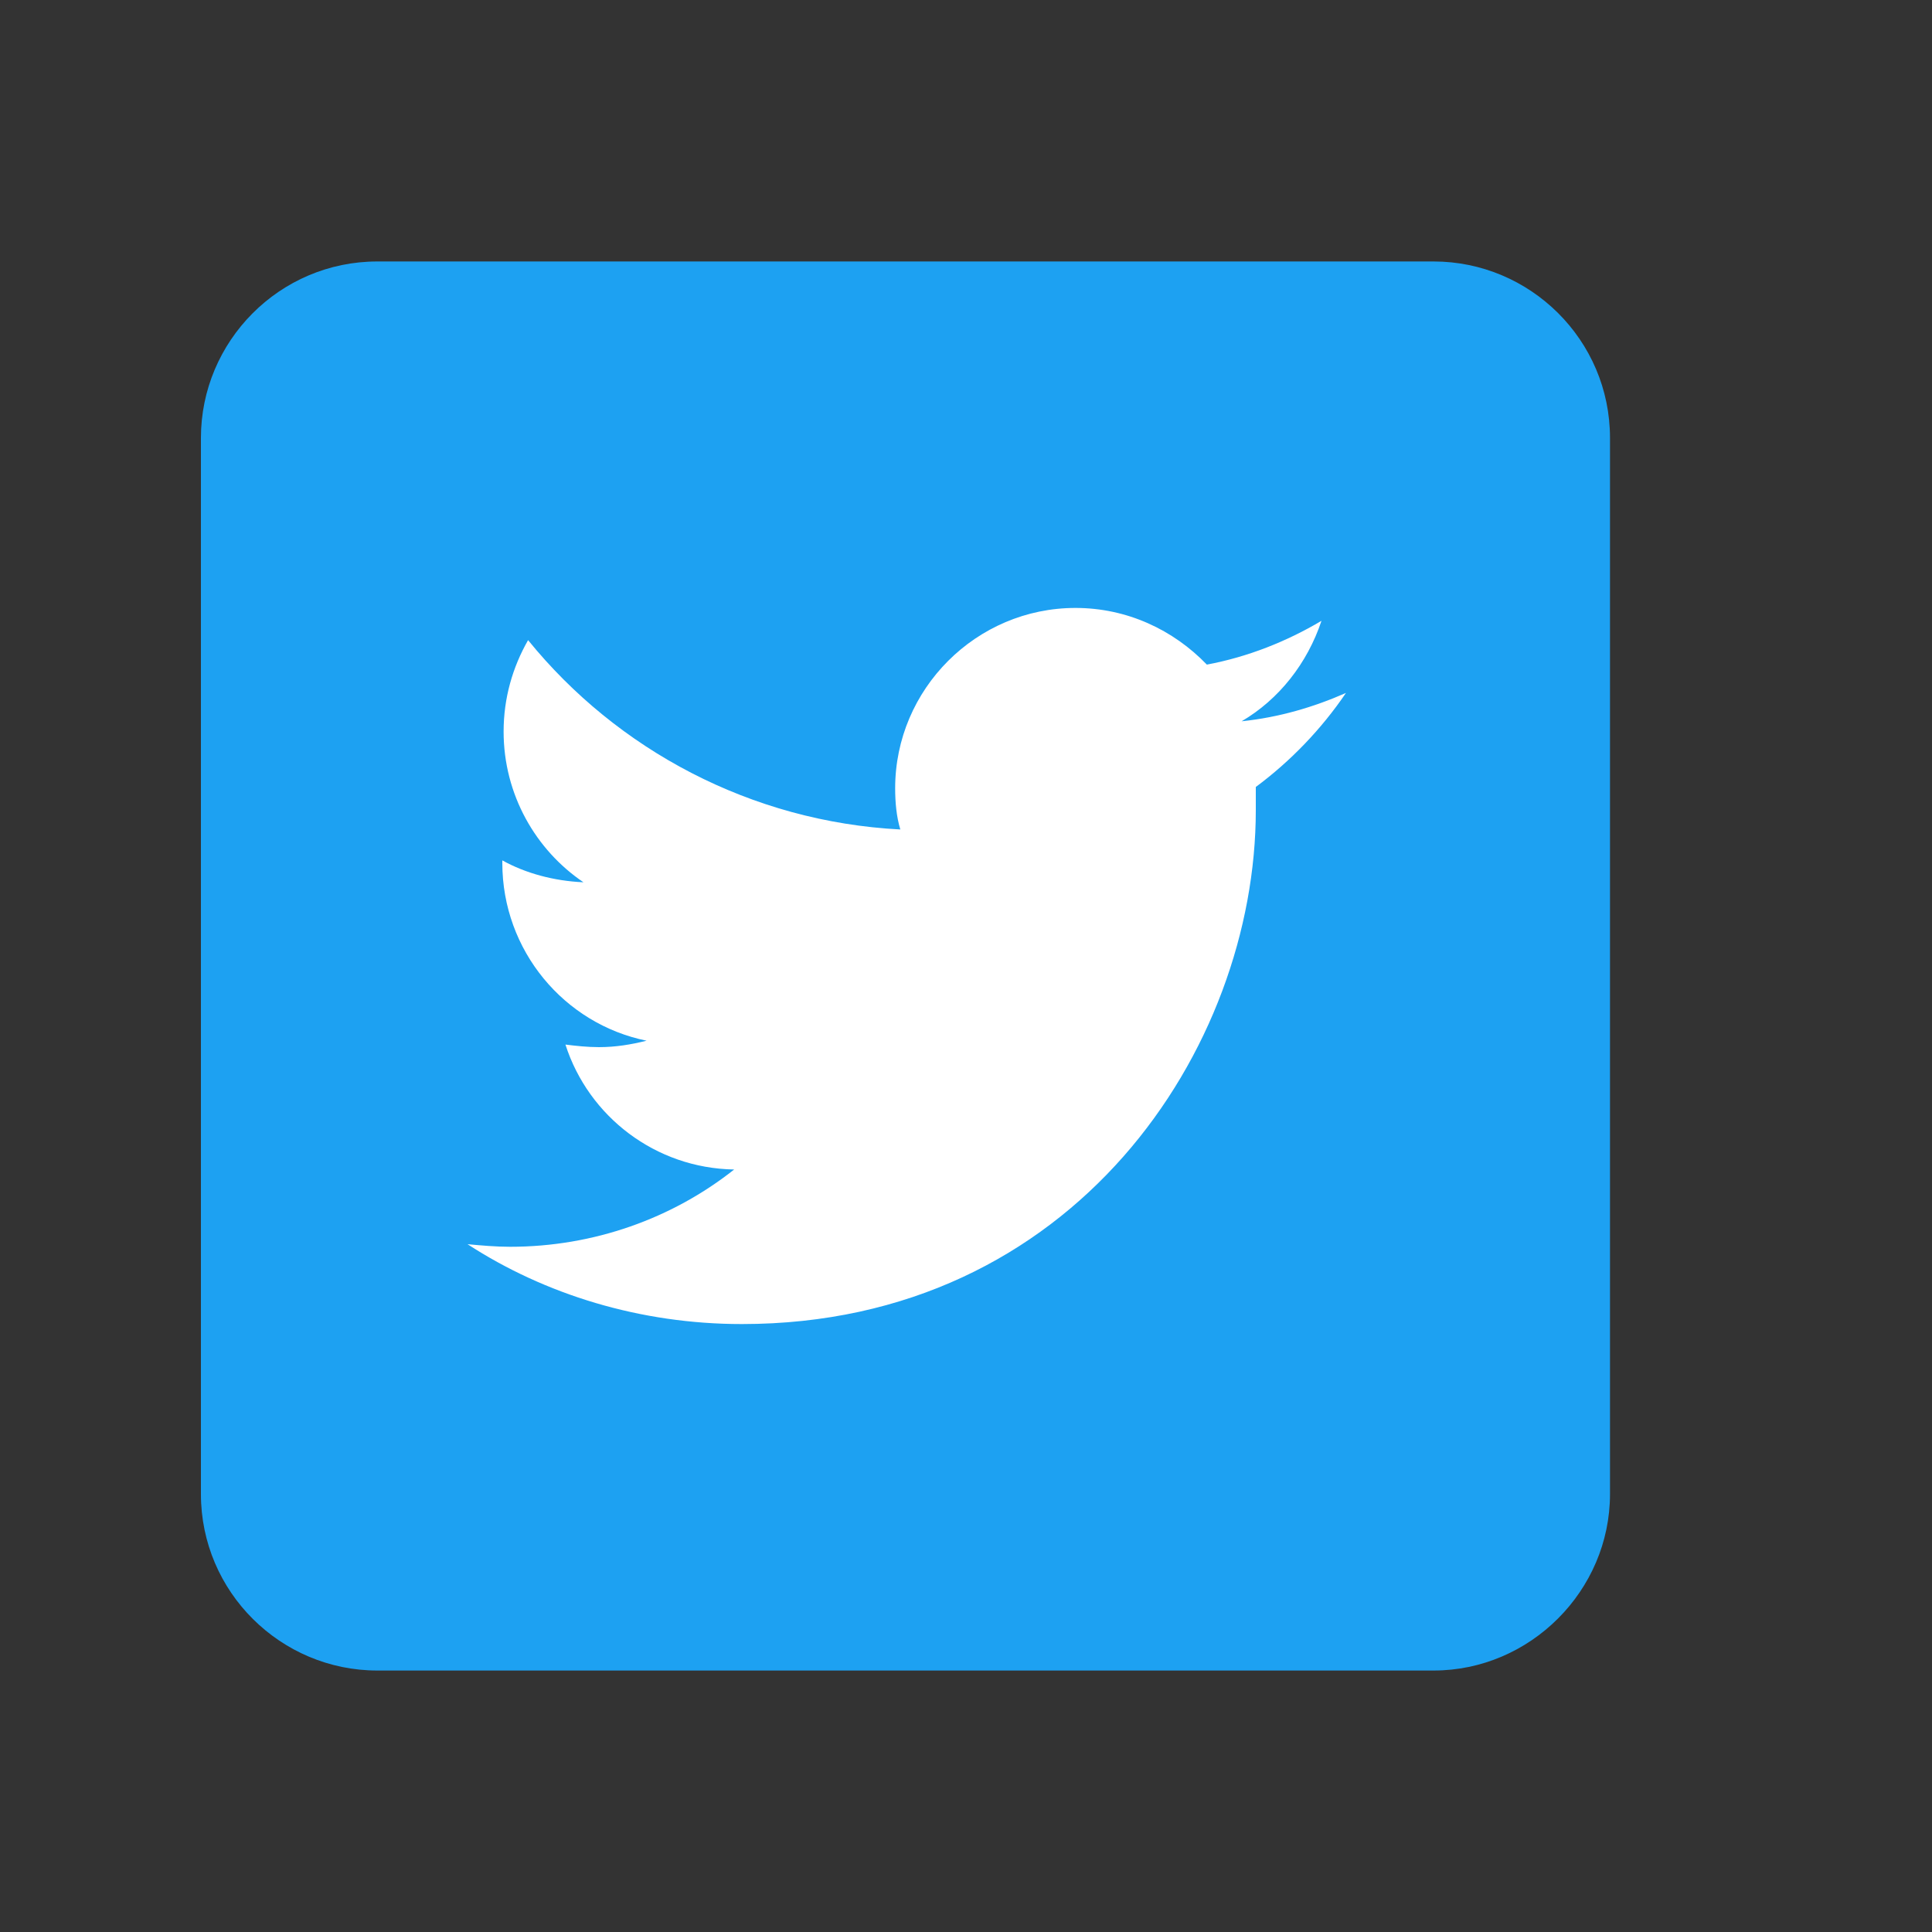
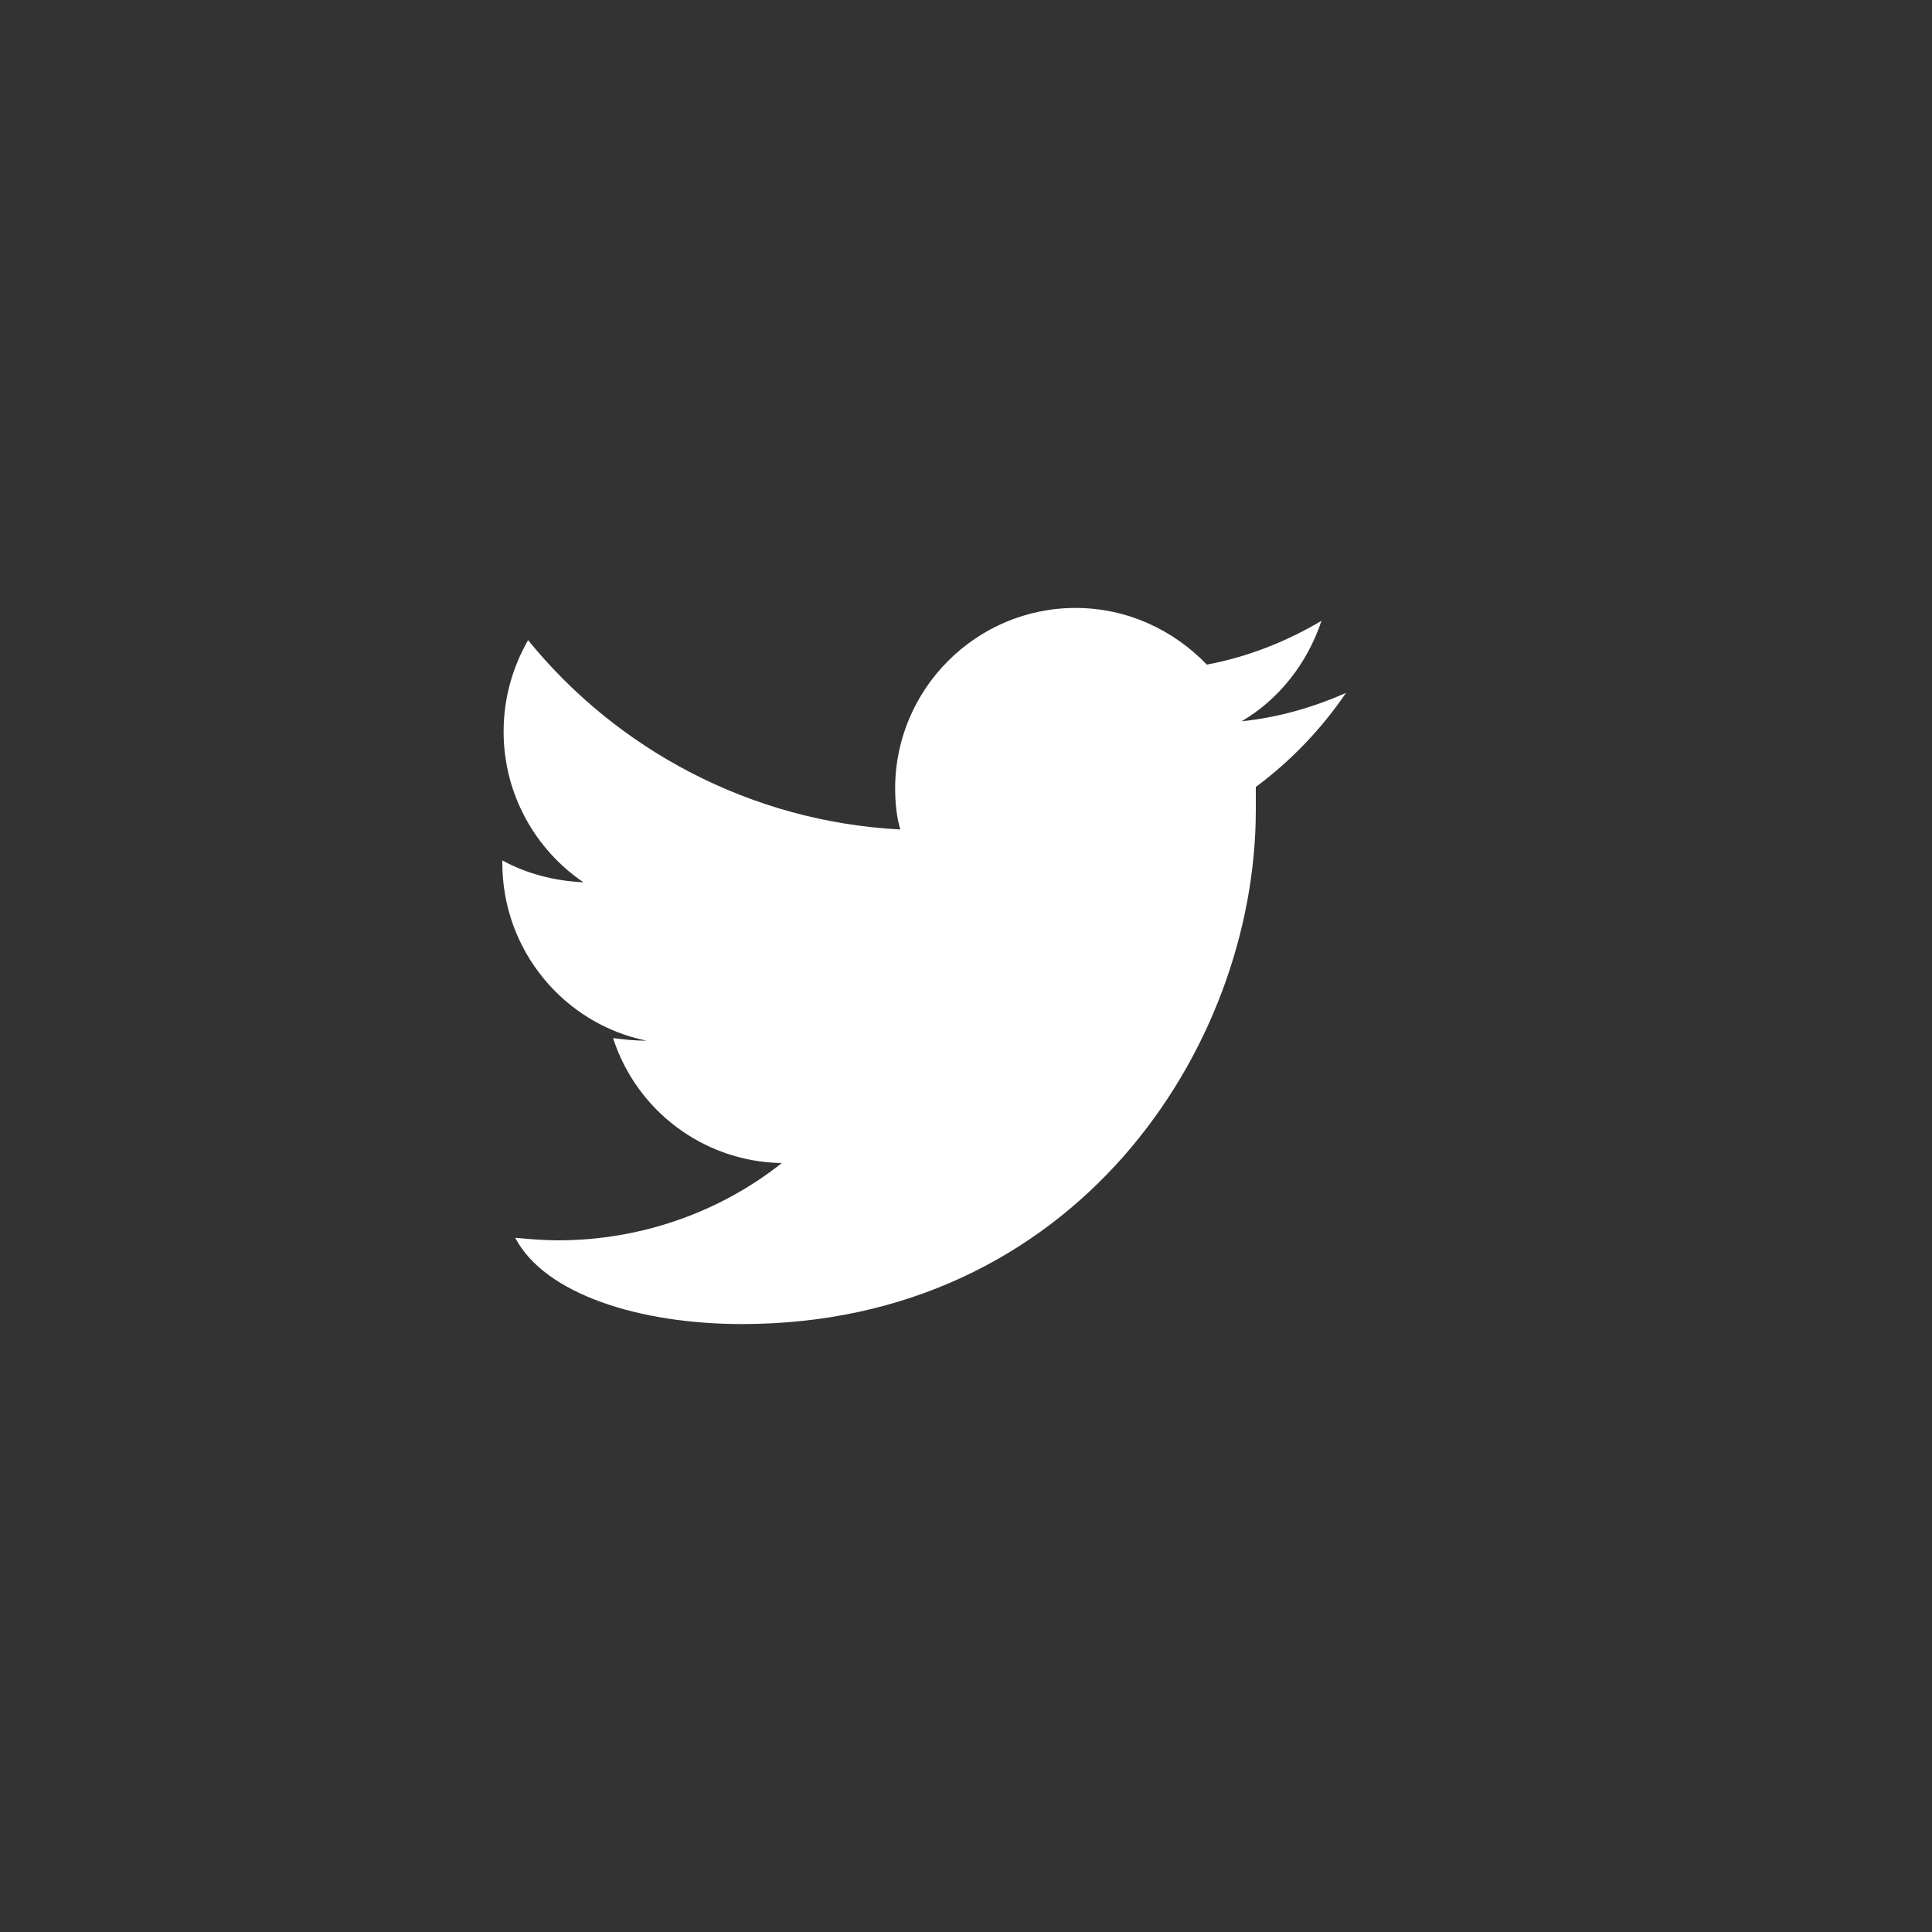
<svg xmlns="http://www.w3.org/2000/svg" version="1.1" id="Layer_1" x="0px" y="0px" viewBox="0 0 150 150" style="enable-background:new 0 0 150 150;" xml:space="preserve">
  <rect x="0" y="0" width="150" height="150" fill="#333333" stroke="none" />
  <style type="text/css">
	.st0{display:none;fill:#3D5A98;}
	.st1{display:none;fill:#FFFFFF;}
	.st2{display:none;}
	.st3{display:inline;}
	.st4{fill:#231F20;}
	.st5{fill:#007BB5;}
	.st6{fill:#FFFFFF;}
	.st7{fill:#1DA1F2;}
</style>
  <path id="Blue_1_" class="st0" d="M117.8,129.7c3.3,0,6-2.7,6-6V26.2c0-3.3-2.7-6-6-6H20.3c-3.3,0-6,2.7-6,6v97.4c0,3.3,2.7,6,6,6  H117.8z" />
  <path id="f" class="st1" d="M89.9,129.7V87.3h14.2l2.1-16.5H89.9V60.2c0-4.8,1.3-8,8.2-8l8.8,0V37.3c-1.5-0.2-6.7-0.7-12.8-0.7  c-12.6,0-21.3,7.7-21.3,21.9v12.2H58.5v16.5h14.3v42.4H89.9z" />
  <g class="st2">
    <g class="st3">
      <path class="st4" d="M137.9,108.4c1.3-0.2,2-0.9,2-2.1c0-1.4-0.9-2.2-2.7-2.2h-2.9v7.6h1.1v-3.3h1.3l0,0l2.1,3.3h1.2l-2.2-3.4    L137.9,108.4z M136.7,107.6h-1.3V105h1.6c0.8,0,1.8,0.1,1.8,1.2C138.8,107.5,137.8,107.6,136.7,107.6z" />
      <path class="st4" d="M136.8,100.8c-4,0-7.2,3.2-7.2,7.2c0,4,3.2,7.2,7.2,7.2c4,0,7.2-3.2,7.2-7.2    C144,103.9,140.8,100.8,136.8,100.8z M136.8,114.2c-3.4,0-6.2-2.7-6.2-6.3c0-3.5,2.7-6.3,6.2-6.3c3.4,0,6.1,2.7,6.1,6.3    C142.9,111.5,140.2,114.2,136.8,114.2z" />
    </g>
    <g class="st3">
-       <path class="st5" d="M116.9,20.1H23.7c-4.4,0-8.1,3.5-8.1,7.9v93.6c0,4.4,3.6,7.9,8.1,7.9h93.2c4.5,0,8.1-3.5,8.1-7.9V28    C125,23.7,121.3,20.1,116.9,20.1z" />
      <path class="st6" d="M31.8,61.1H48v52.2H31.8V61.1z M39.9,35.2c5.2,0,9.4,4.2,9.4,9.4c0,5.2-4.2,9.4-9.4,9.4    c-5.2,0-9.4-4.2-9.4-9.4C30.5,39.4,34.7,35.2,39.9,35.2" />
-       <path class="st6" d="M58.2,61.1h15.5v7.1H74c2.2-4.1,7.5-8.4,15.3-8.4c16.4,0,19.5,10.8,19.5,24.9v28.6H92.6V87.9    c0-6.1-0.1-13.8-8.4-13.8c-8.4,0-9.7,6.6-9.7,13.4v25.8H58.2V61.1z" />
    </g>
  </g>
  <g id="Dark_Blue">
-     <path class="st7" d="M111.3,129.7h-82c-7.5,0-13.7-6.1-13.7-13.7V34c0-7.5,6.1-13.7,13.7-13.7h82c7.5,0,13.7,6.1,13.7,13.7v82   C125,123.5,118.8,129.7,111.3,129.7z" />
-   </g>
+     </g>
  <g id="Logo__x2014__FIXED">
-     <path class="st6" d="M57.6,102.8c25.8,0,39.9-21.4,39.9-39.9c0-0.6,0-1.2,0-1.8c2.7-2,5.1-4.5,7-7.3c-2.5,1.1-5.2,1.9-8.1,2.2   c2.9-1.7,5.1-4.5,6.2-7.8c-2.7,1.6-5.7,2.8-8.9,3.4c-2.6-2.7-6.2-4.4-10.2-4.4c-7.7,0-14,6.3-14,14c0,1.1,0.1,2.2,0.4,3.2   c-11.6-0.6-22-6.2-28.9-14.7c-1.2,2.1-1.9,4.5-1.9,7.1c0,4.9,2.5,9.2,6.2,11.7c-2.3-0.1-4.5-0.7-6.3-1.7c0,0.1,0,0.1,0,0.2   c0,6.8,4.8,12.5,11.2,13.8c-1.2,0.3-2.4,0.5-3.7,0.5c-0.9,0-1.8-0.1-2.6-0.2c1.8,5.6,7,9.6,13.1,9.7c-4.8,3.8-10.9,6-17.4,6   c-1.1,0-2.2-0.1-3.3-0.2C42.3,100.5,49.7,102.8,57.6,102.8" />
+     <path class="st6" d="M57.6,102.8c25.8,0,39.9-21.4,39.9-39.9c0-0.6,0-1.2,0-1.8c2.7-2,5.1-4.5,7-7.3c-2.5,1.1-5.2,1.9-8.1,2.2   c2.9-1.7,5.1-4.5,6.2-7.8c-2.7,1.6-5.7,2.8-8.9,3.4c-2.6-2.7-6.2-4.4-10.2-4.4c-7.7,0-14,6.3-14,14c0,1.1,0.1,2.2,0.4,3.2   c-11.6-0.6-22-6.2-28.9-14.7c-1.2,2.1-1.9,4.5-1.9,7.1c0,4.9,2.5,9.2,6.2,11.7c-2.3-0.1-4.5-0.7-6.3-1.7c0,0.1,0,0.1,0,0.2   c0,6.8,4.8,12.5,11.2,13.8c-0.9,0-1.8-0.1-2.6-0.2c1.8,5.6,7,9.6,13.1,9.7c-4.8,3.8-10.9,6-17.4,6   c-1.1,0-2.2-0.1-3.3-0.2C42.3,100.5,49.7,102.8,57.6,102.8" />
  </g>
</svg>